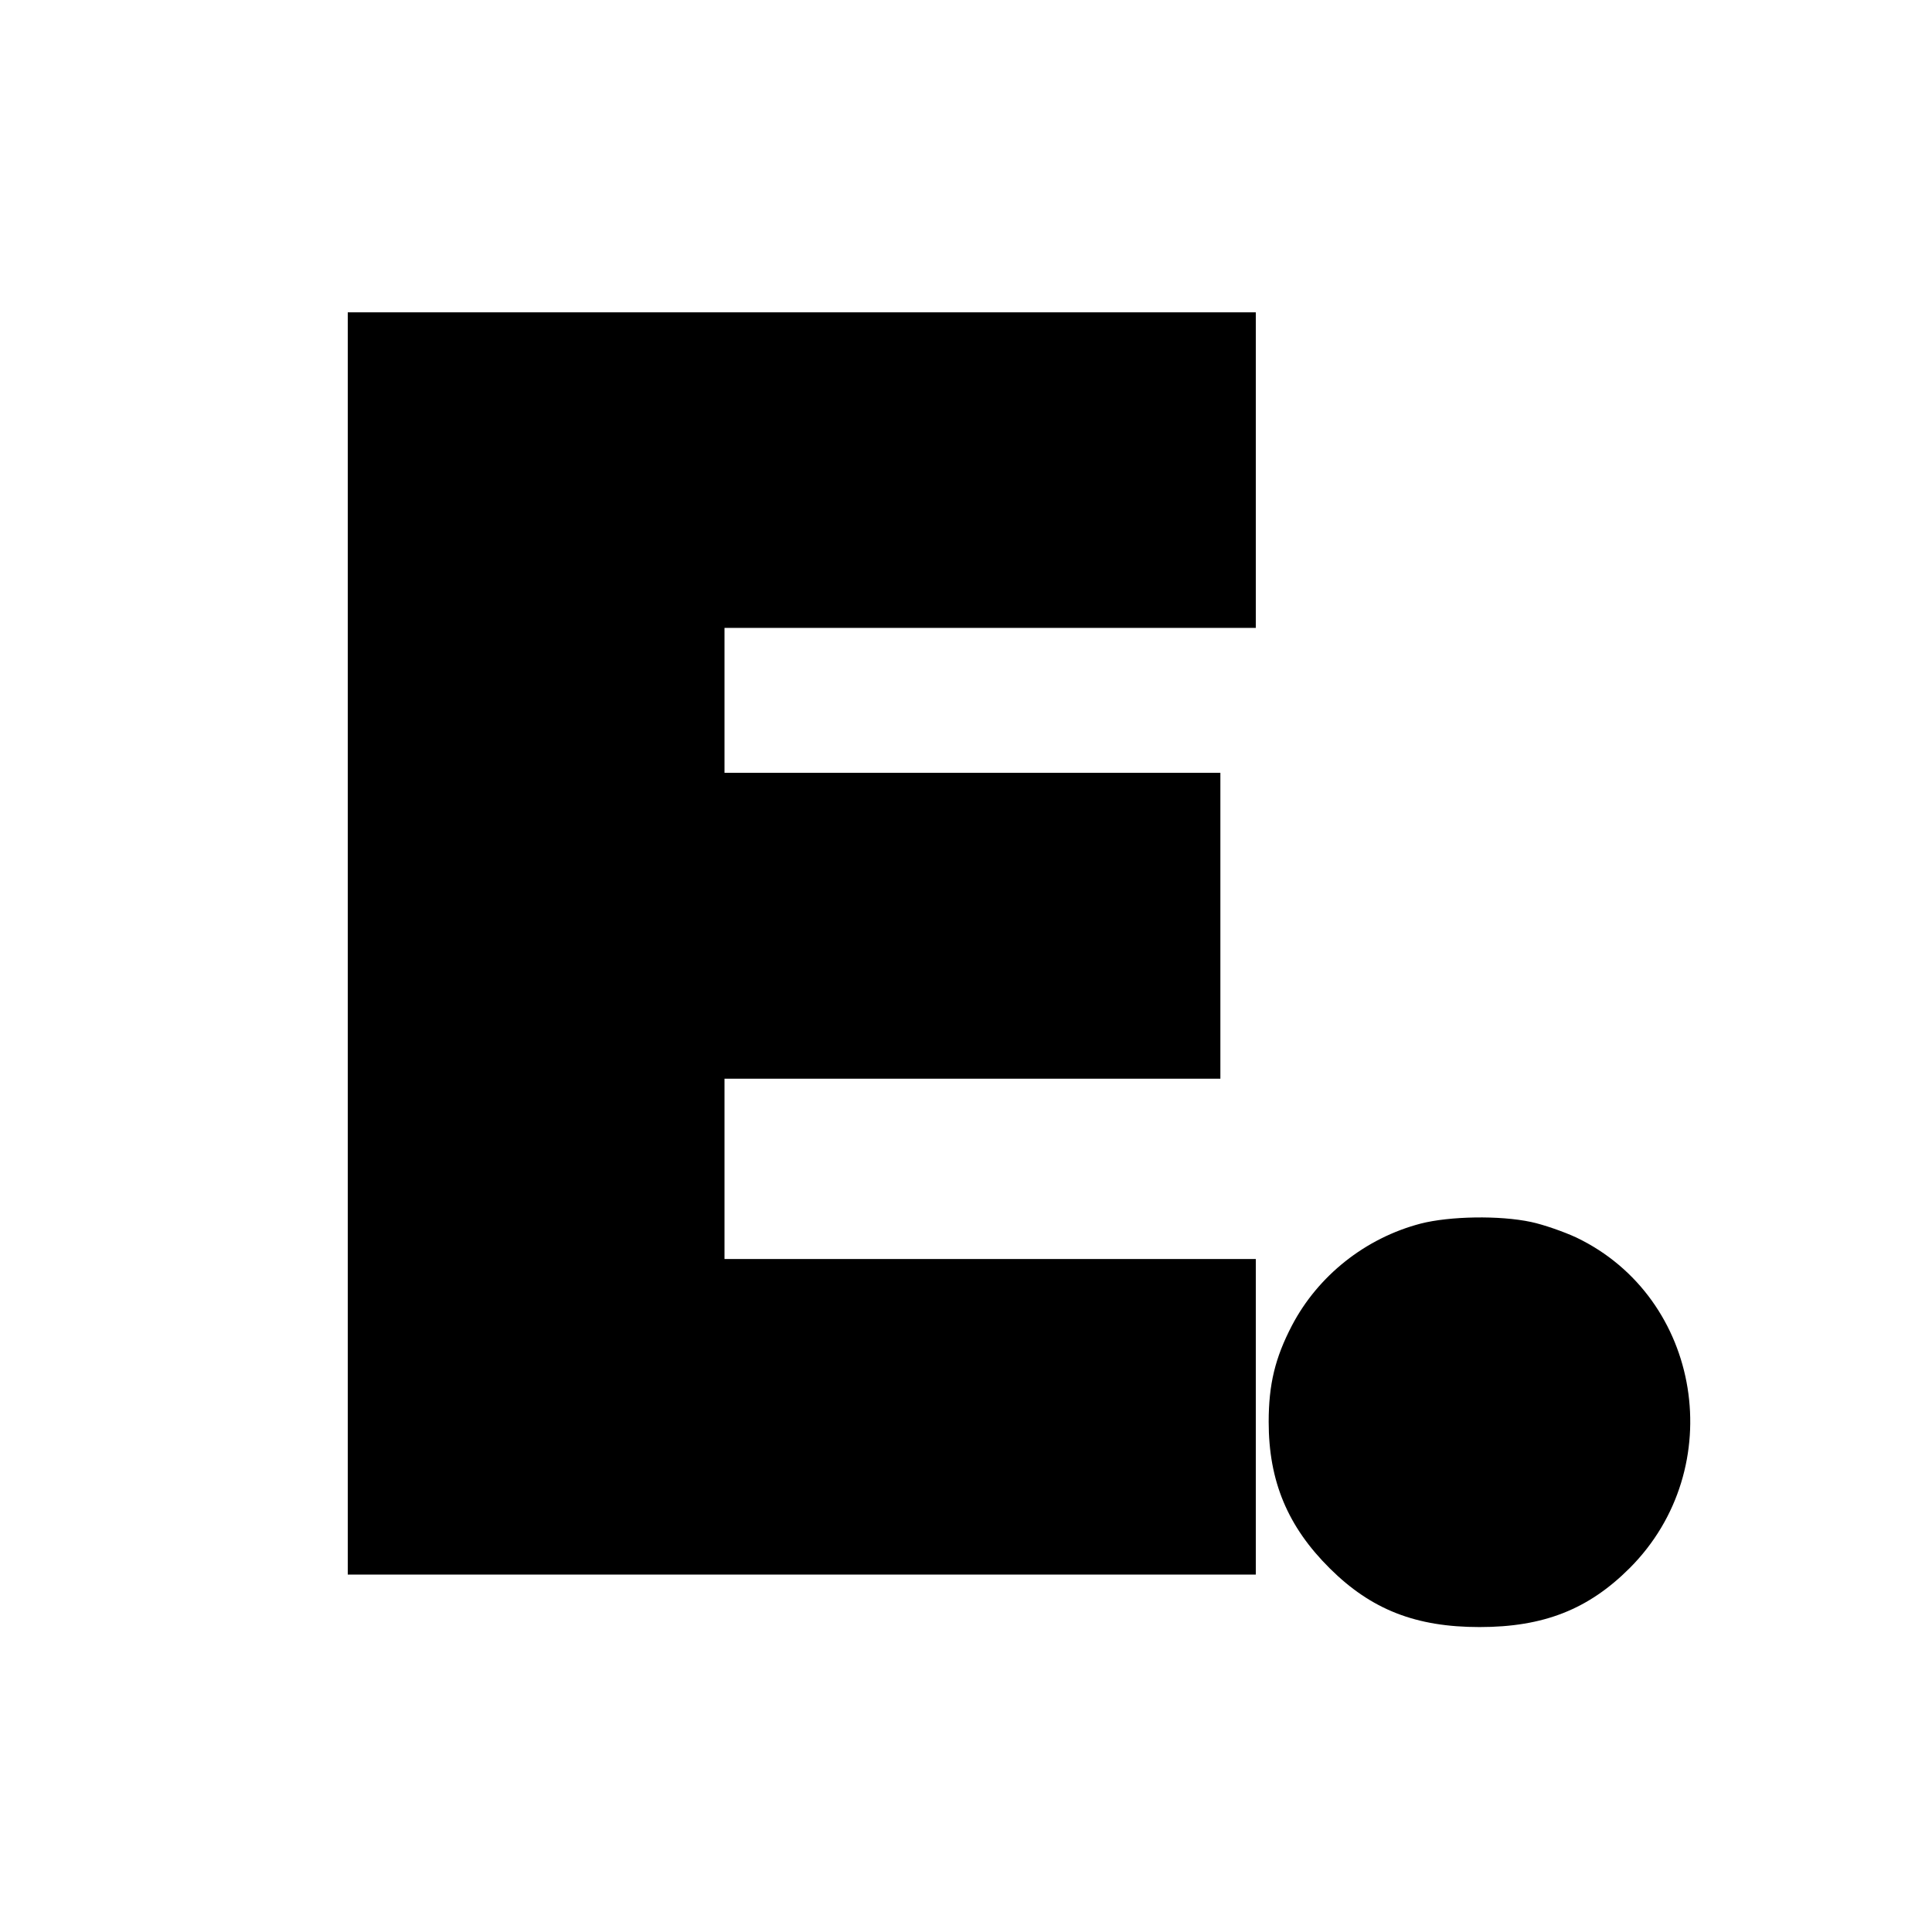
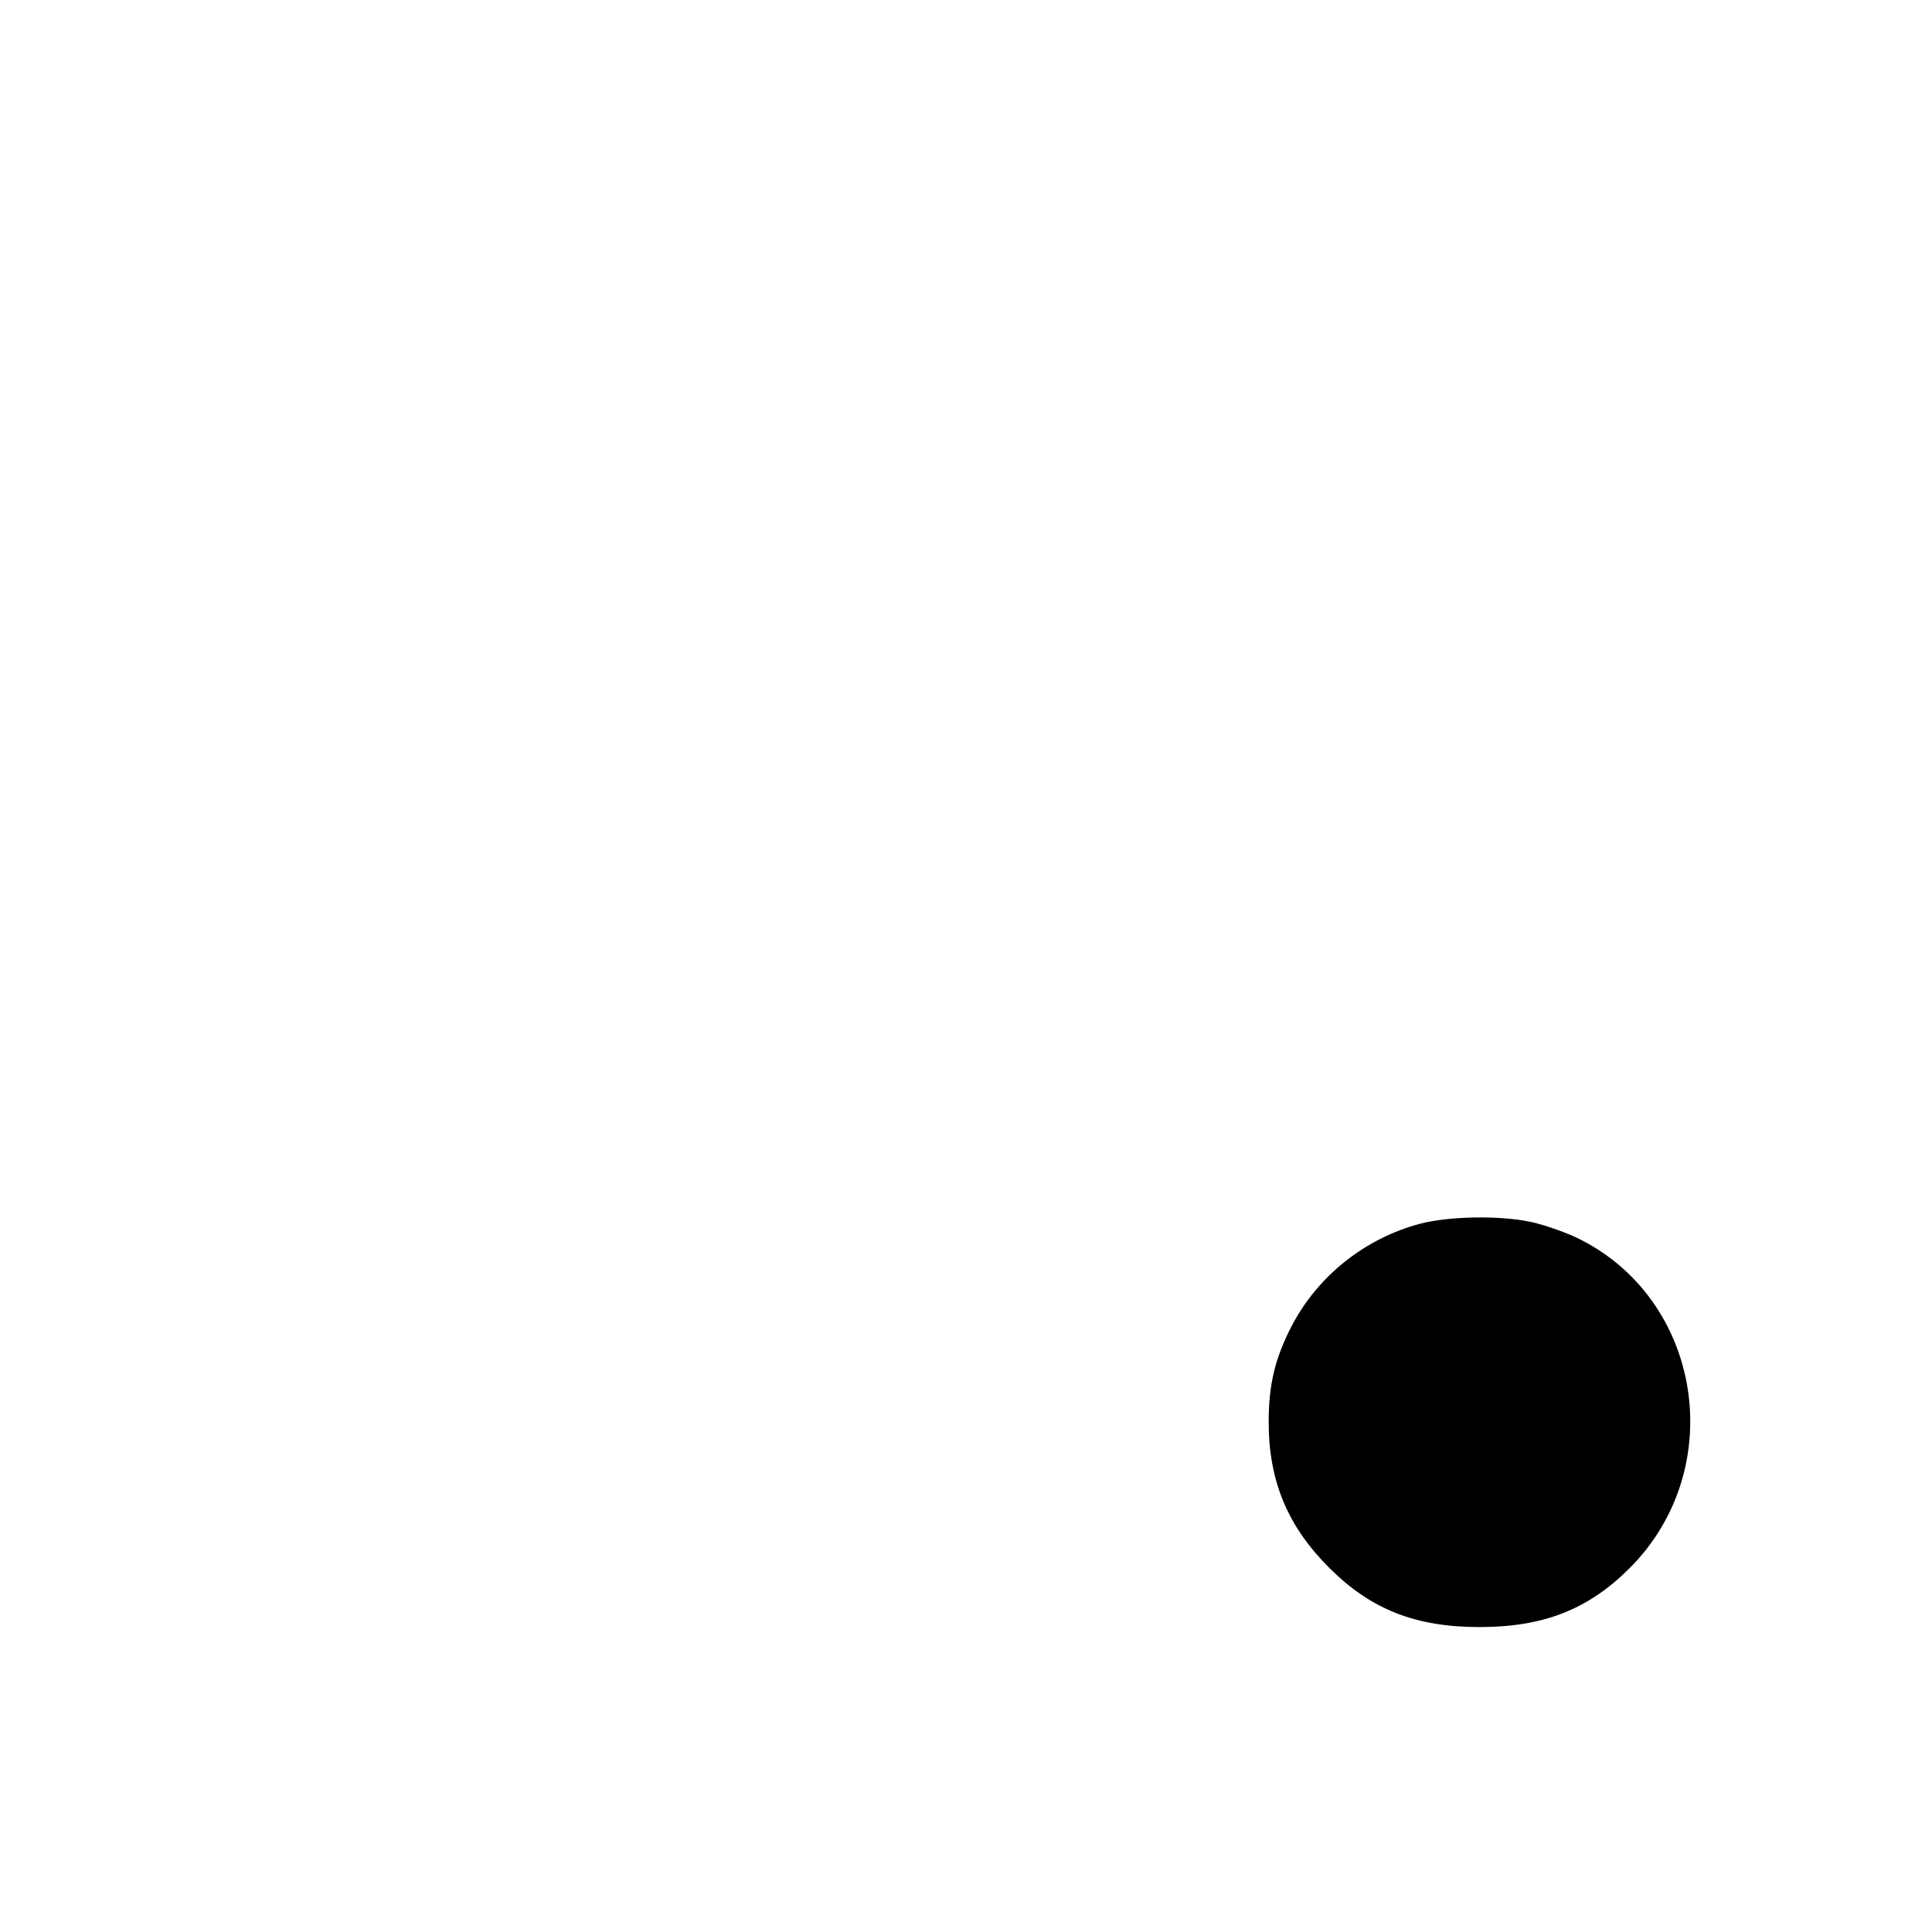
<svg xmlns="http://www.w3.org/2000/svg" version="1.0" width="600pt" height="600pt" viewBox="0 0 600 600" preserveAspectRatio="xMidYMid meet">
  <g transform="translate(0,600) scale(0.1,-0.1)" fill="#000000" stroke="none">
-     <path d="M1080 3070 l0 -1960 1410 0 1410 0 0 490 0 490 -825 0 -825 0 0 280 0 280 770 0 770 0 0 475 0 475 -770 0 -770 0 0 225 0 225 825 0 825 0 0 490 0 490 -1410 0 -1410 0 0 -1960z" />
-     <path d="M4412 2200 c-172 -45 -319 -162 -400 -317 -52 -100 -72 -182 -72 -299 0 -184 59 -325 190 -455 129 -128 267 -182 465 -182 199 0 338 55 466 183 310 310 225 840 -166 1027 -39 18 -102 40 -140 48 -98 21 -253 18 -343 -5z" />
+     <path d="M4412 2200 c-172 -45 -319 -162 -400 -317 -52 -100 -72 -182 -72 -299 0 -184 59 -325 190 -455 129 -128 267 -182 465 -182 199 0 338 55 466 183 310 310 225 840 -166 1027 -39 18 -102 40 -140 48 -98 21 -253 18 -343 -5" />
  </g>
</svg>